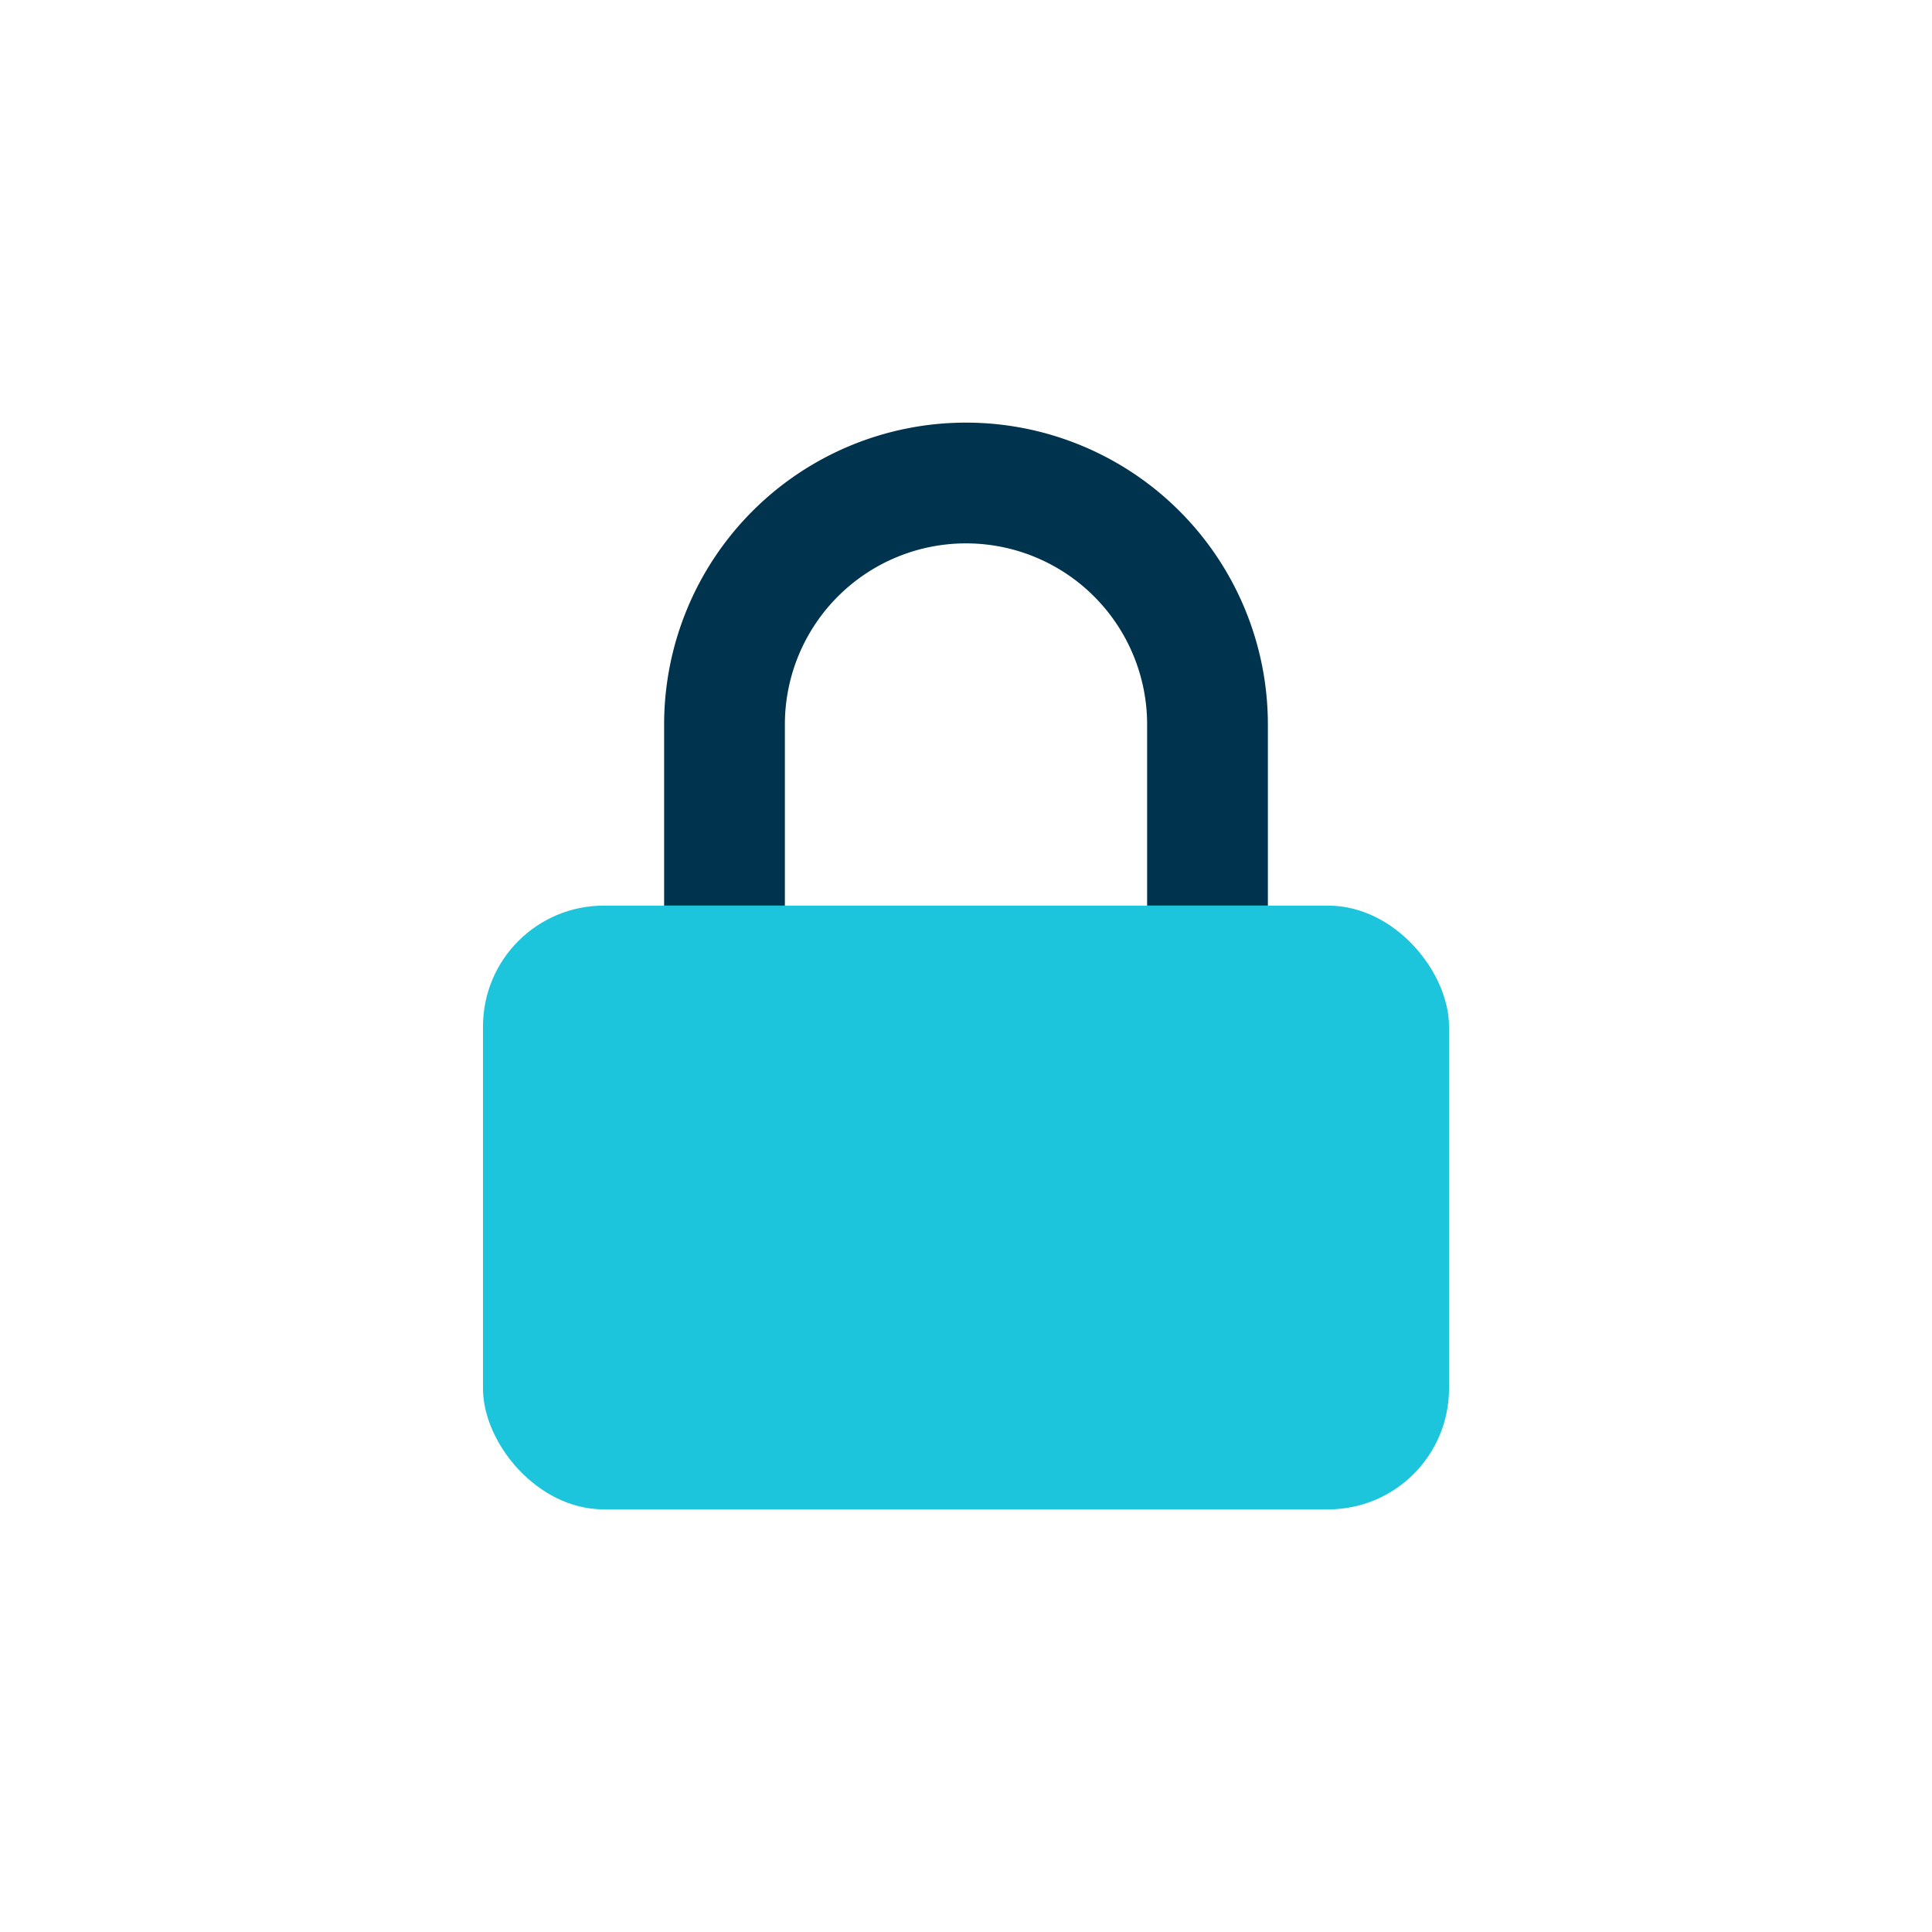
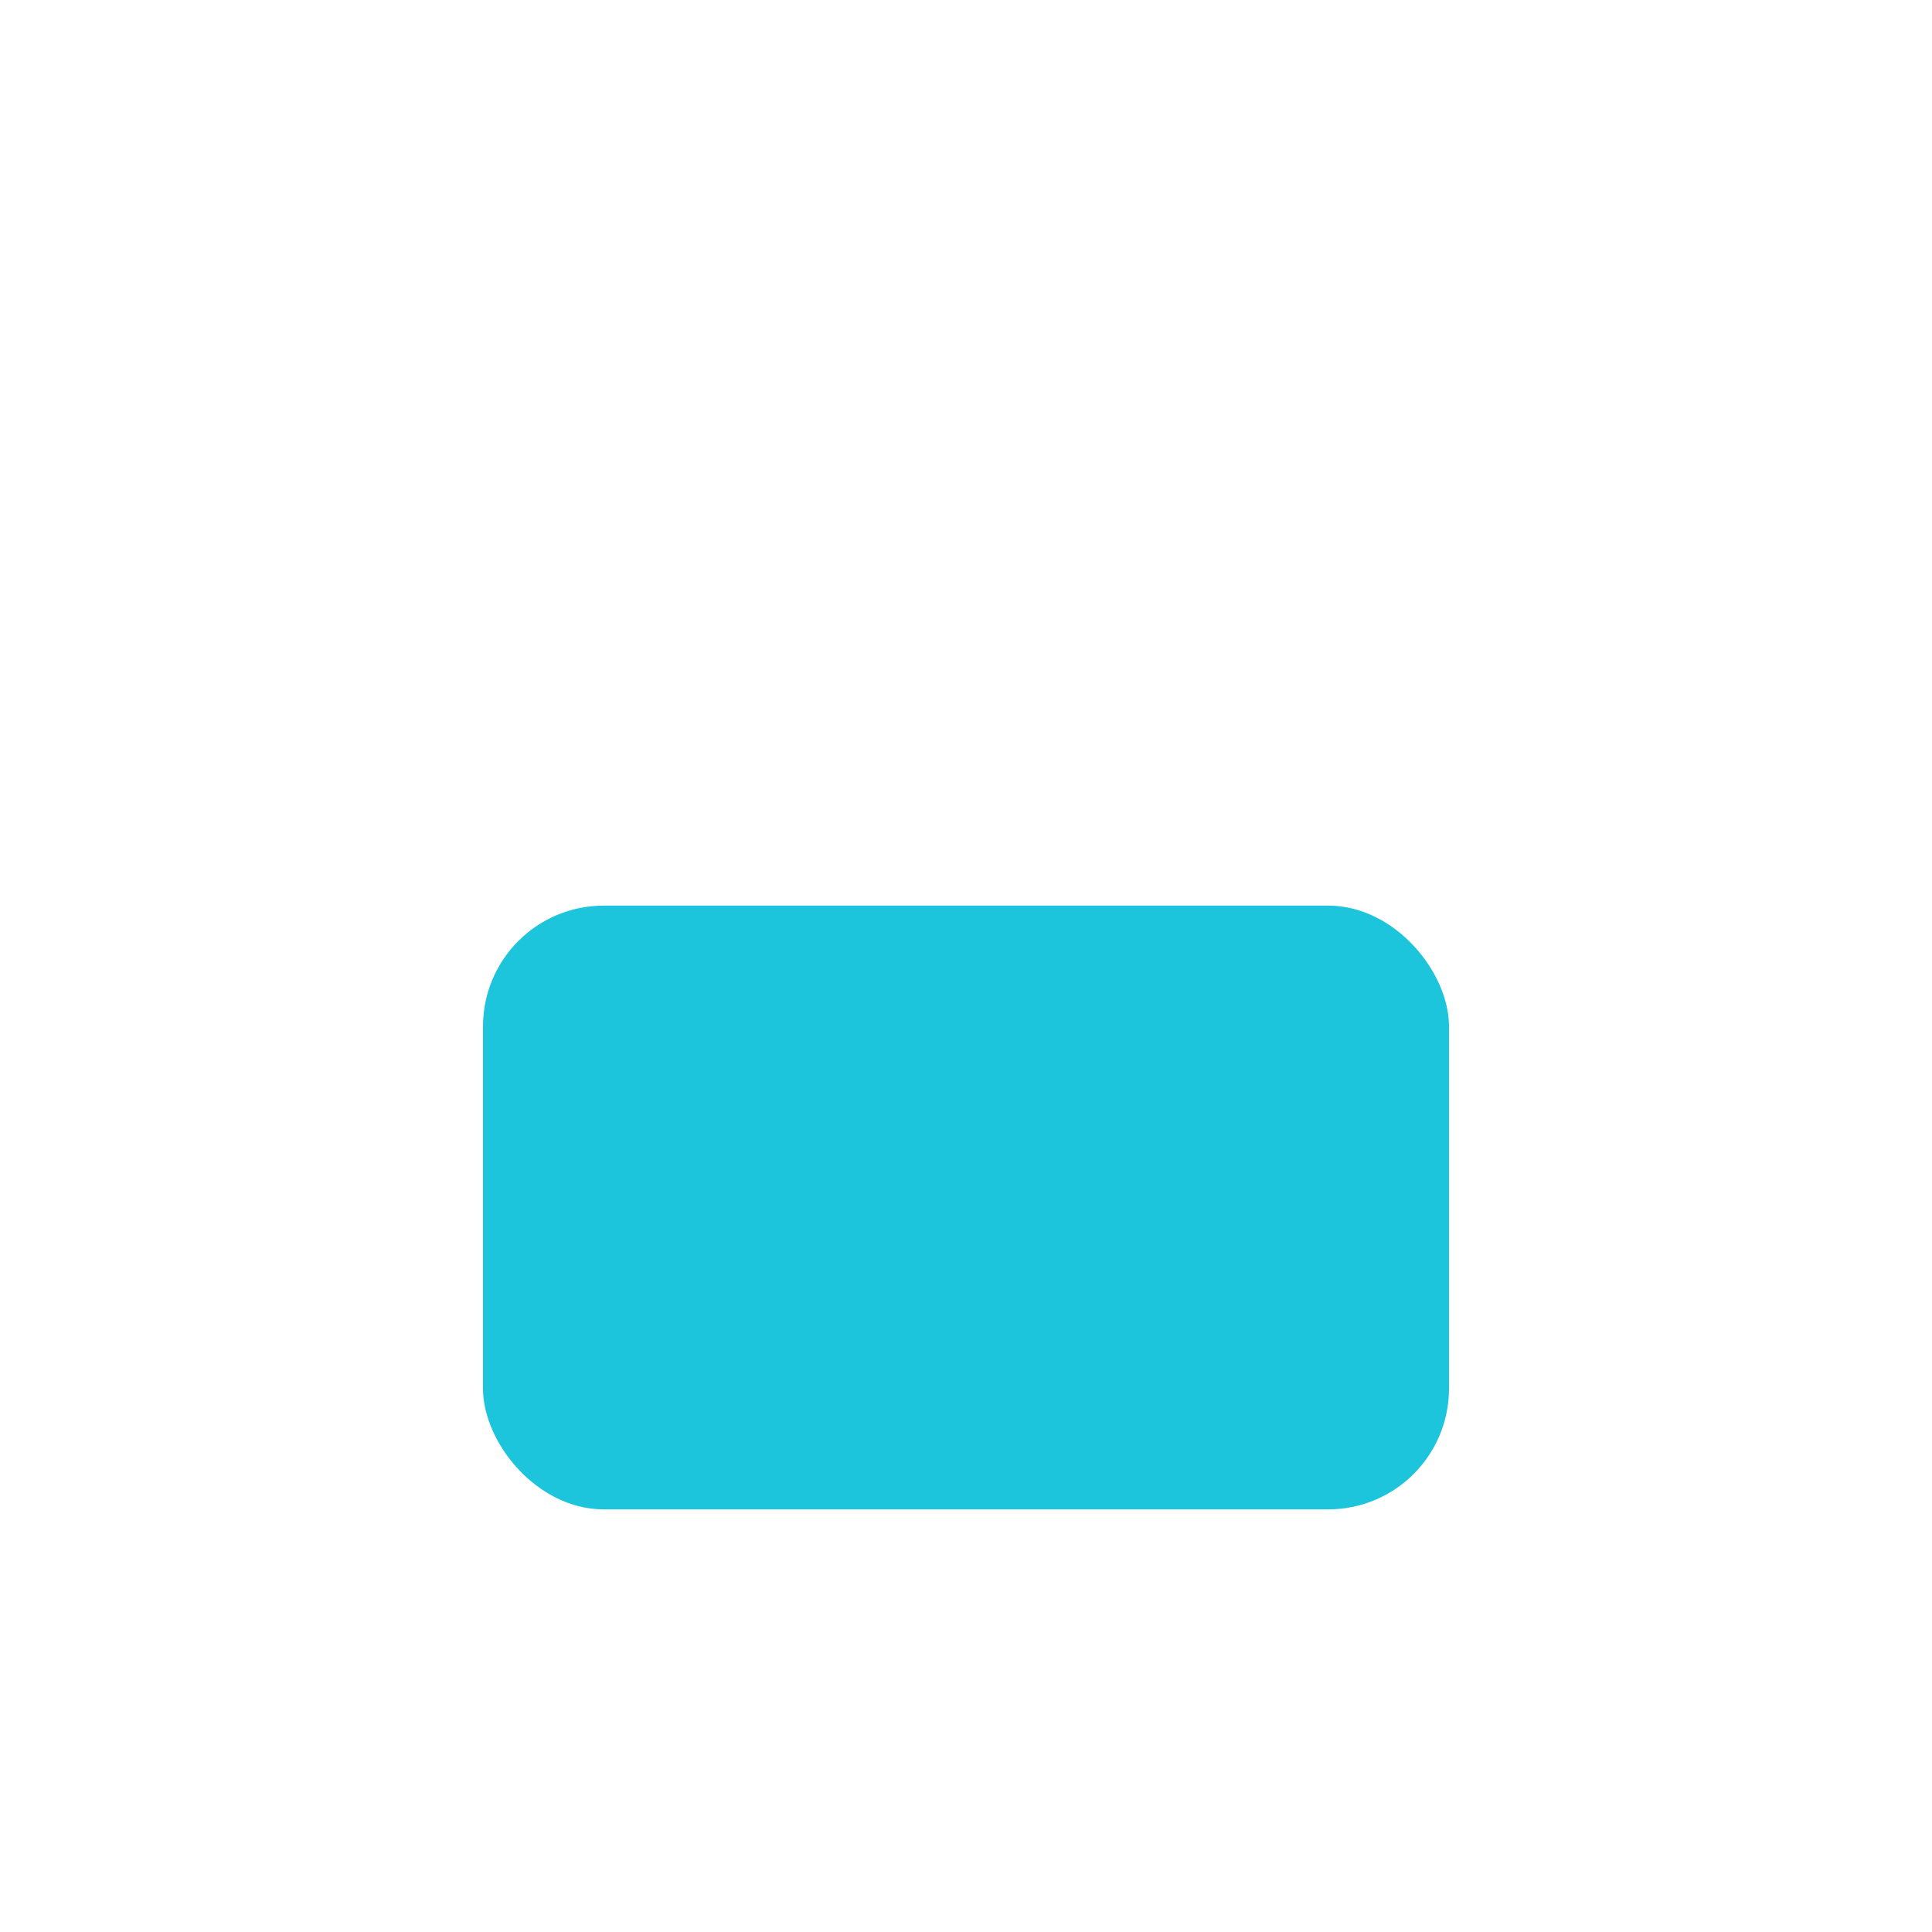
<svg xmlns="http://www.w3.org/2000/svg" width="32" height="32" viewBox="0 0 32 32">
  <rect x="8" y="15" width="16" height="10" rx="2" fill="#1CC5DC" />
-   <path d="M12 15v-3a4 4 0 1 1 8 0v3" stroke="#00334E" stroke-width="2" fill="none" />
</svg>